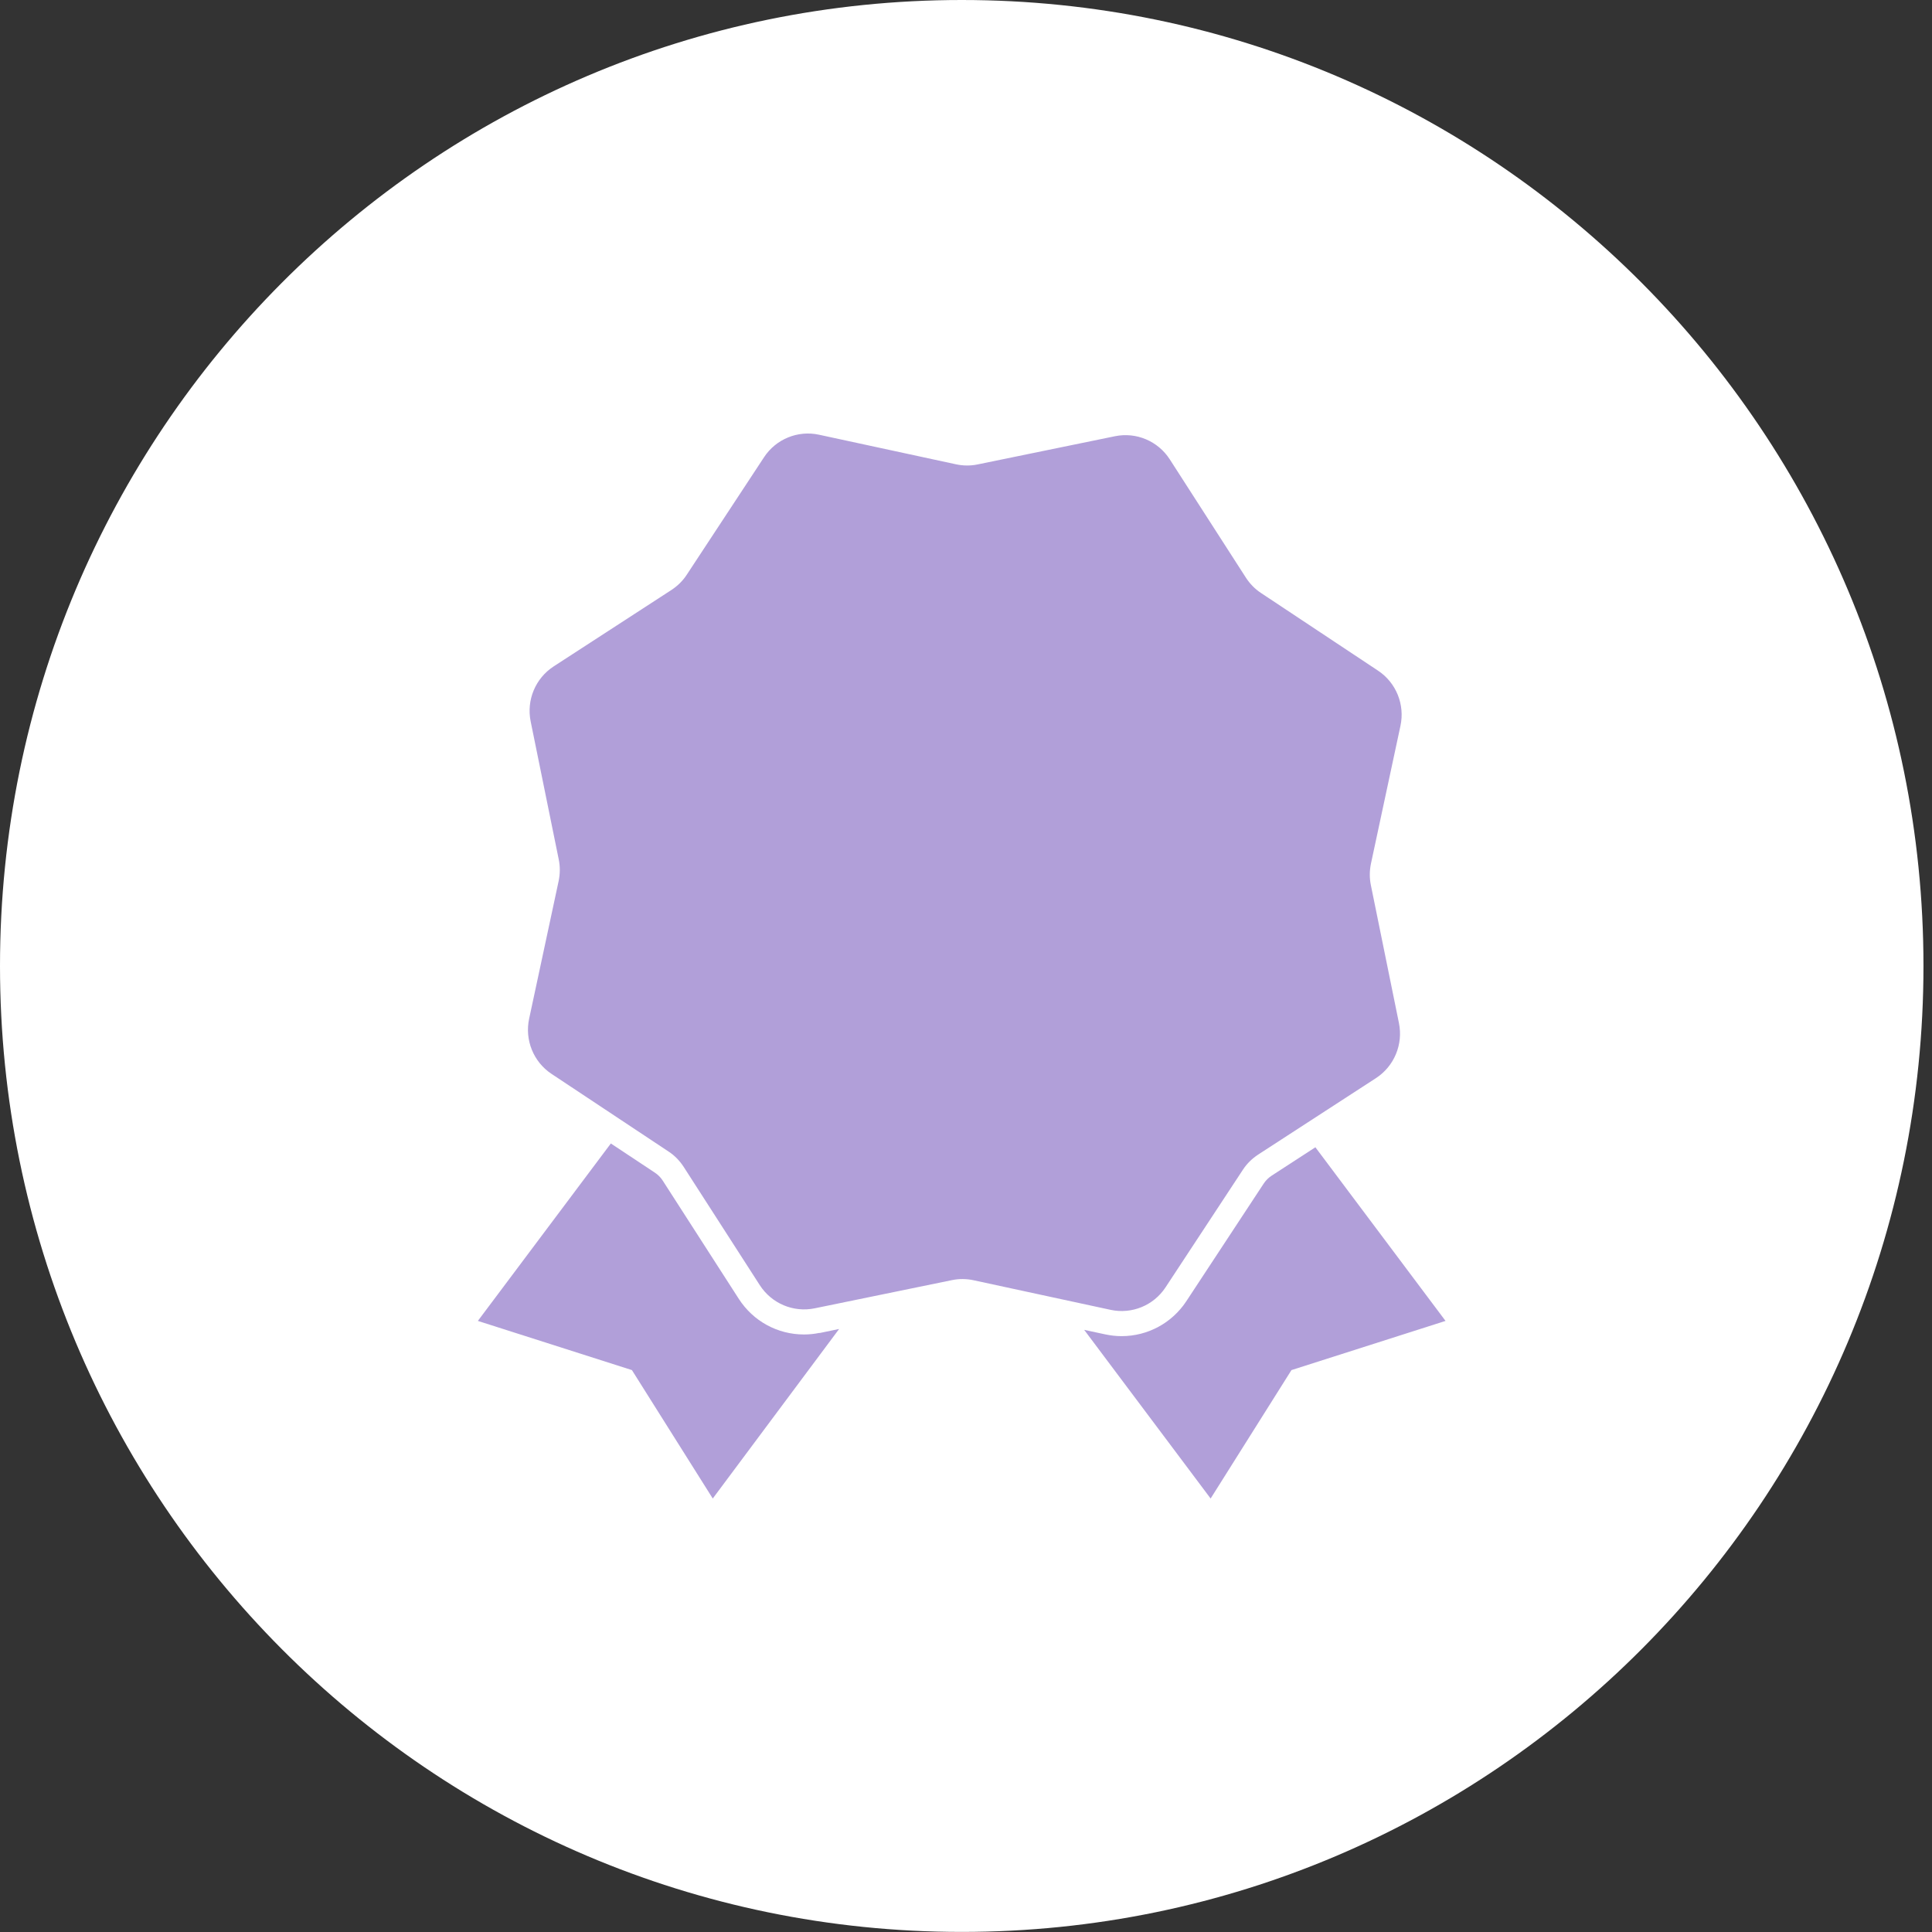
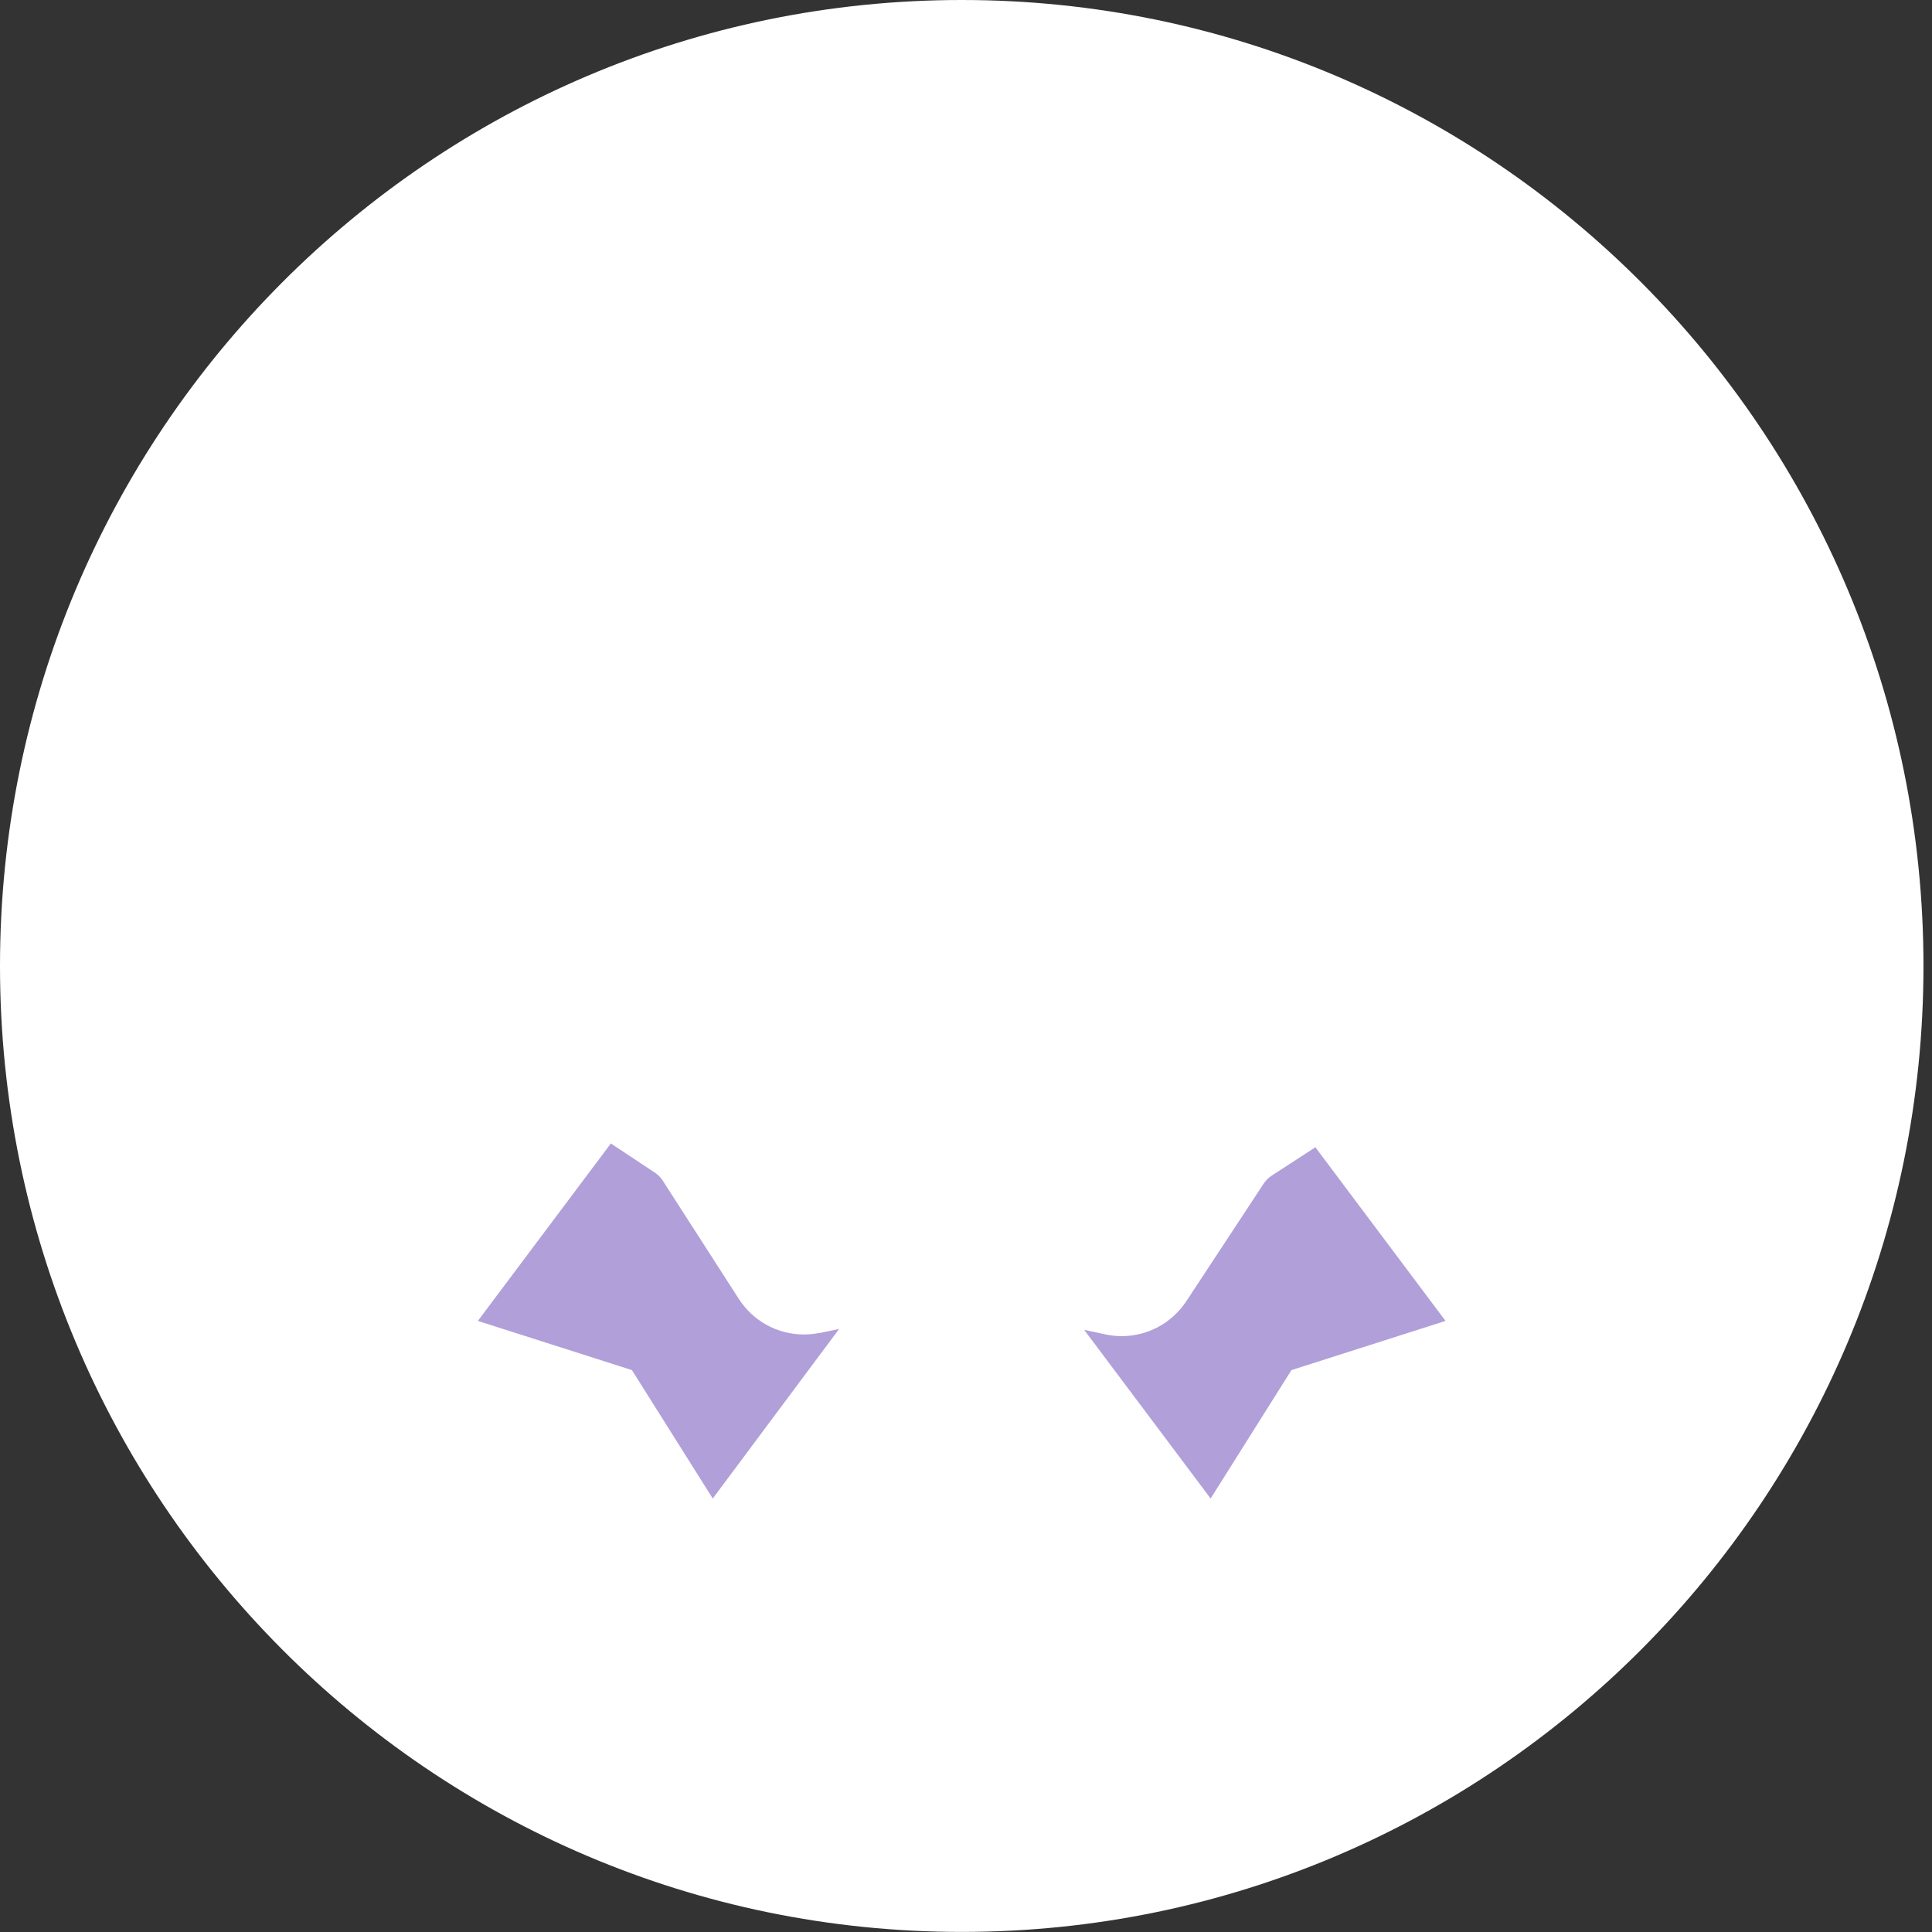
<svg xmlns="http://www.w3.org/2000/svg" width="94" height="94" viewBox="0 0 94 94" fill="none">
  <rect x="0" y="0" width="94" height="94" fill="#333333" stroke="none" />
  <path d="M46.793 93.996C72.636 93.996 93.585 72.954 93.585 46.998C93.585 21.042 72.636 0 46.793 0C20.95 0 0 21.042 0 46.998C0 72.954 20.95 93.996 46.793 93.996Z" fill="white" />
-   <path d="M36.968 62.53L33.267 56.778C33.074 56.48 32.825 56.221 32.529 56.028L26.836 52.25C25.956 51.668 25.522 50.599 25.745 49.564L27.18 42.867C27.252 42.518 27.257 42.16 27.184 41.81L25.819 35.101C25.608 34.062 26.05 33.001 26.939 32.423L32.666 28.706C32.962 28.512 33.22 28.262 33.413 27.964L37.174 22.246C37.754 21.362 38.819 20.927 39.849 21.151L46.517 22.591C46.864 22.665 47.221 22.669 47.568 22.596L54.249 21.224C55.283 21.013 56.34 21.457 56.915 22.35L60.616 28.102C60.809 28.4 61.058 28.658 61.354 28.852L67.047 32.63C67.927 33.212 68.361 34.281 68.138 35.316L66.704 42.013C66.631 42.362 66.626 42.72 66.699 43.069L68.065 49.779C68.275 50.818 67.833 51.879 66.944 52.457L61.217 56.174C60.921 56.368 60.663 56.618 60.47 56.916L56.709 62.634C56.129 63.518 55.065 63.953 54.034 63.729L47.367 62.289C47.019 62.215 46.663 62.211 46.315 62.284L39.634 63.656C38.6 63.867 37.544 63.423 36.968 62.53Z" fill="#B19FD9" />
  <path d="M39.874 64.85C39.625 64.902 39.371 64.928 39.118 64.928C37.83 64.928 36.645 64.281 35.945 63.194L32.245 57.442C32.141 57.282 32.013 57.153 31.854 57.049L29.72 55.635L23.25 64.268L30.746 66.661L34.679 72.909L40.827 64.66L39.869 64.859L39.874 64.85Z" fill="#B19FD9" />
  <path d="M63.998 55.82L61.873 57.2C61.714 57.304 61.586 57.433 61.483 57.588L57.722 63.306C57.022 64.371 55.841 65.009 54.57 65.009C54.304 65.009 54.038 64.979 53.776 64.923L52.75 64.703L58.902 72.909L62.835 66.661L70.331 64.268L64.003 55.825L63.998 55.82Z" fill="#B19FD9" />
</svg>